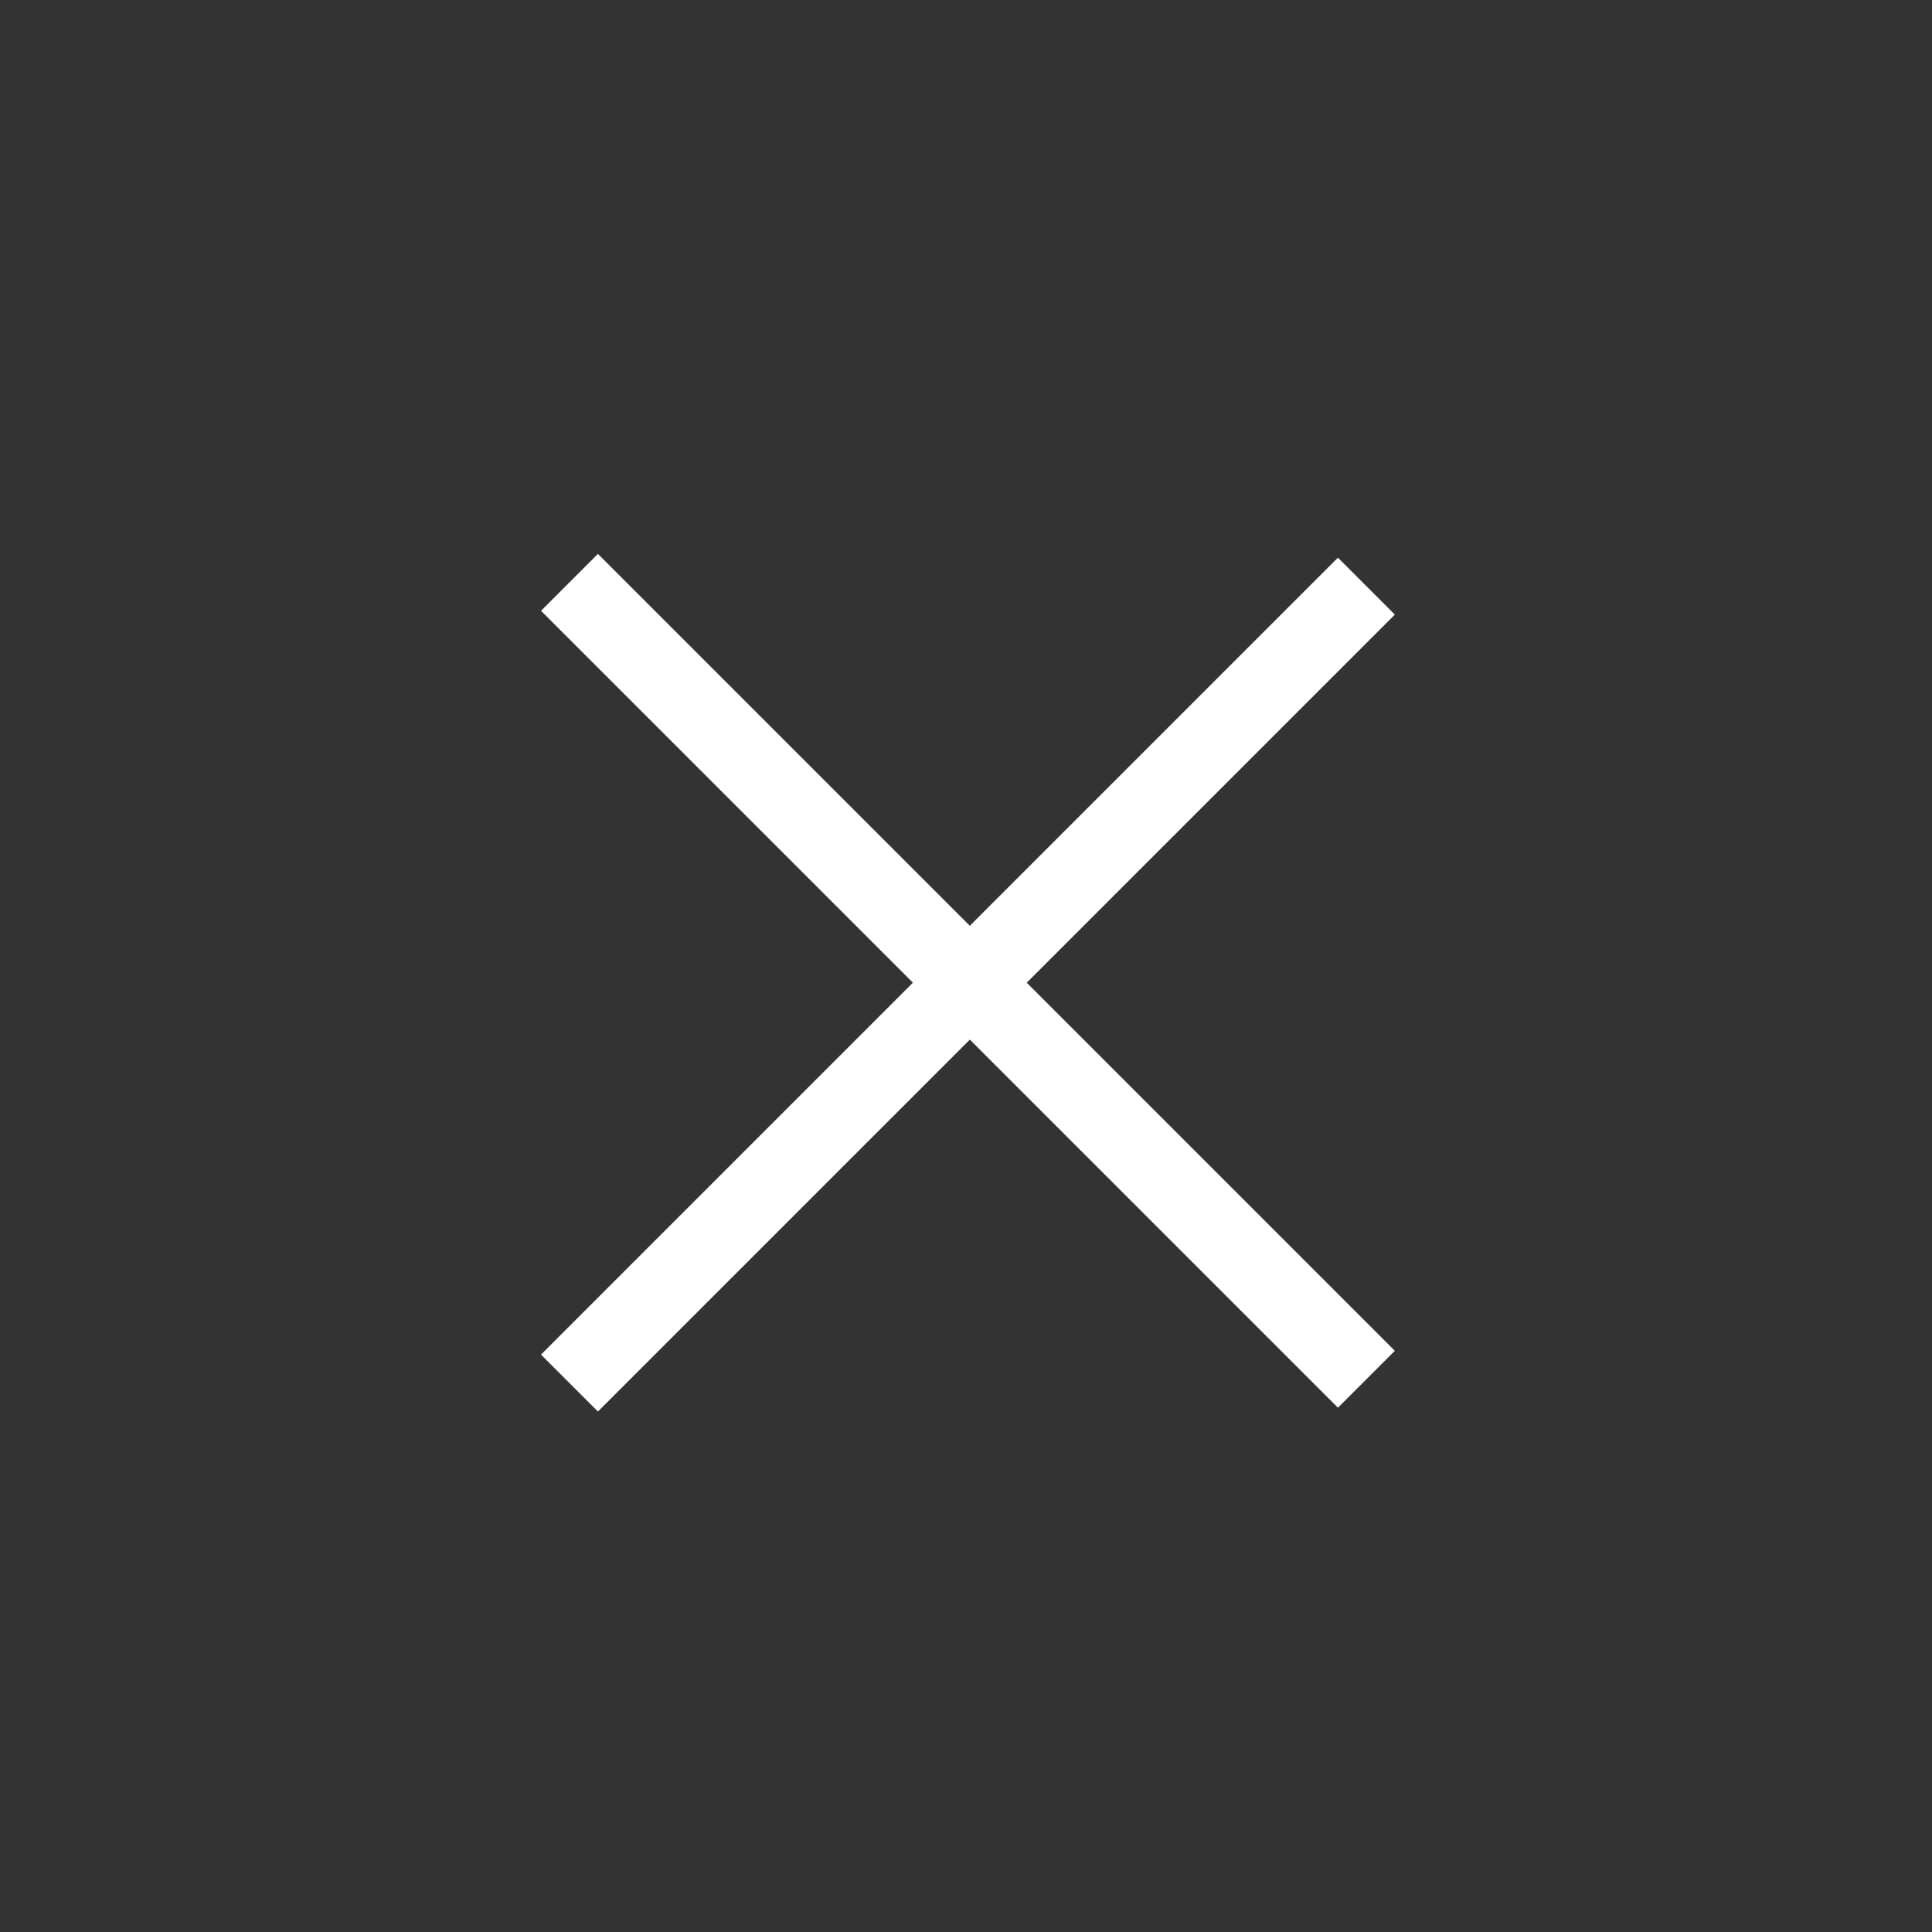
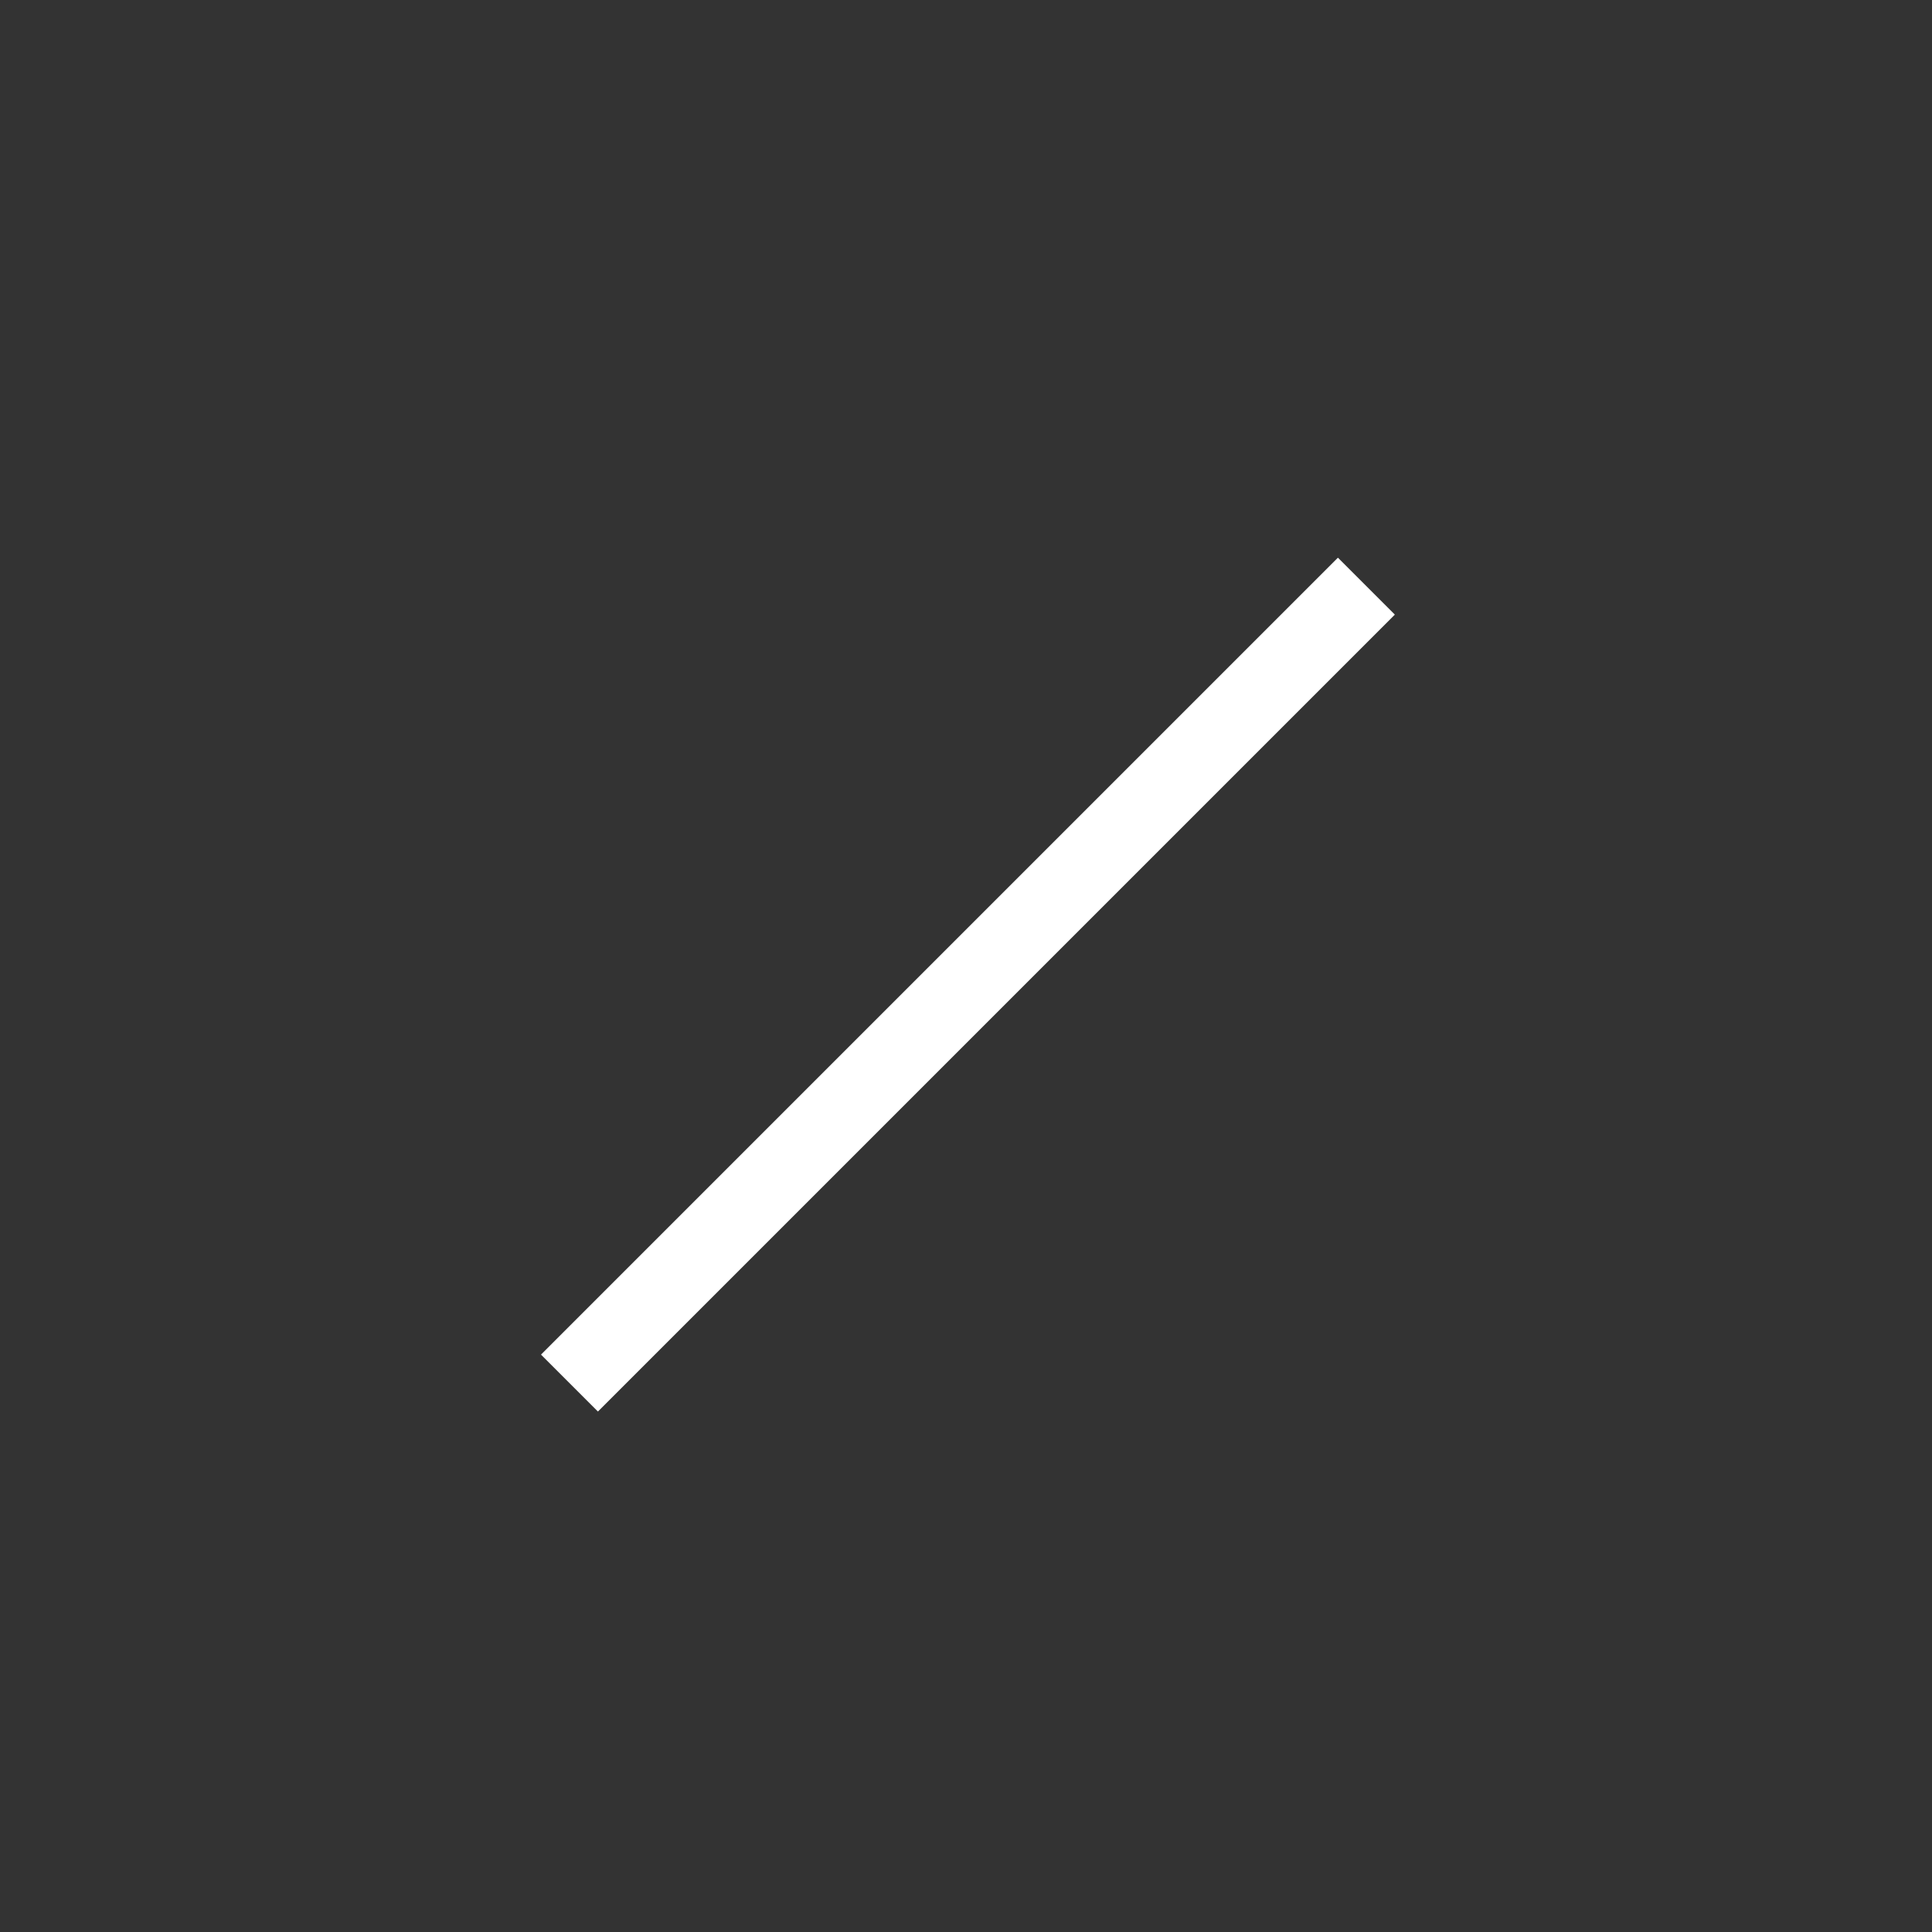
<svg xmlns="http://www.w3.org/2000/svg" width="41" height="41" viewBox="0 0 41 41" fill="none">
  <rect x="0" y="0" width="41" height="41" fill="#333333" stroke="none" />
  <rect x="11.481" y="28.747" width="23.917" height="1.708" transform="rotate(-45 11.481 28.747)" fill="white" />
-   <rect x="28.393" y="29.874" width="23.917" height="1.708" transform="rotate(-135 28.393 29.874)" fill="white" />
</svg>